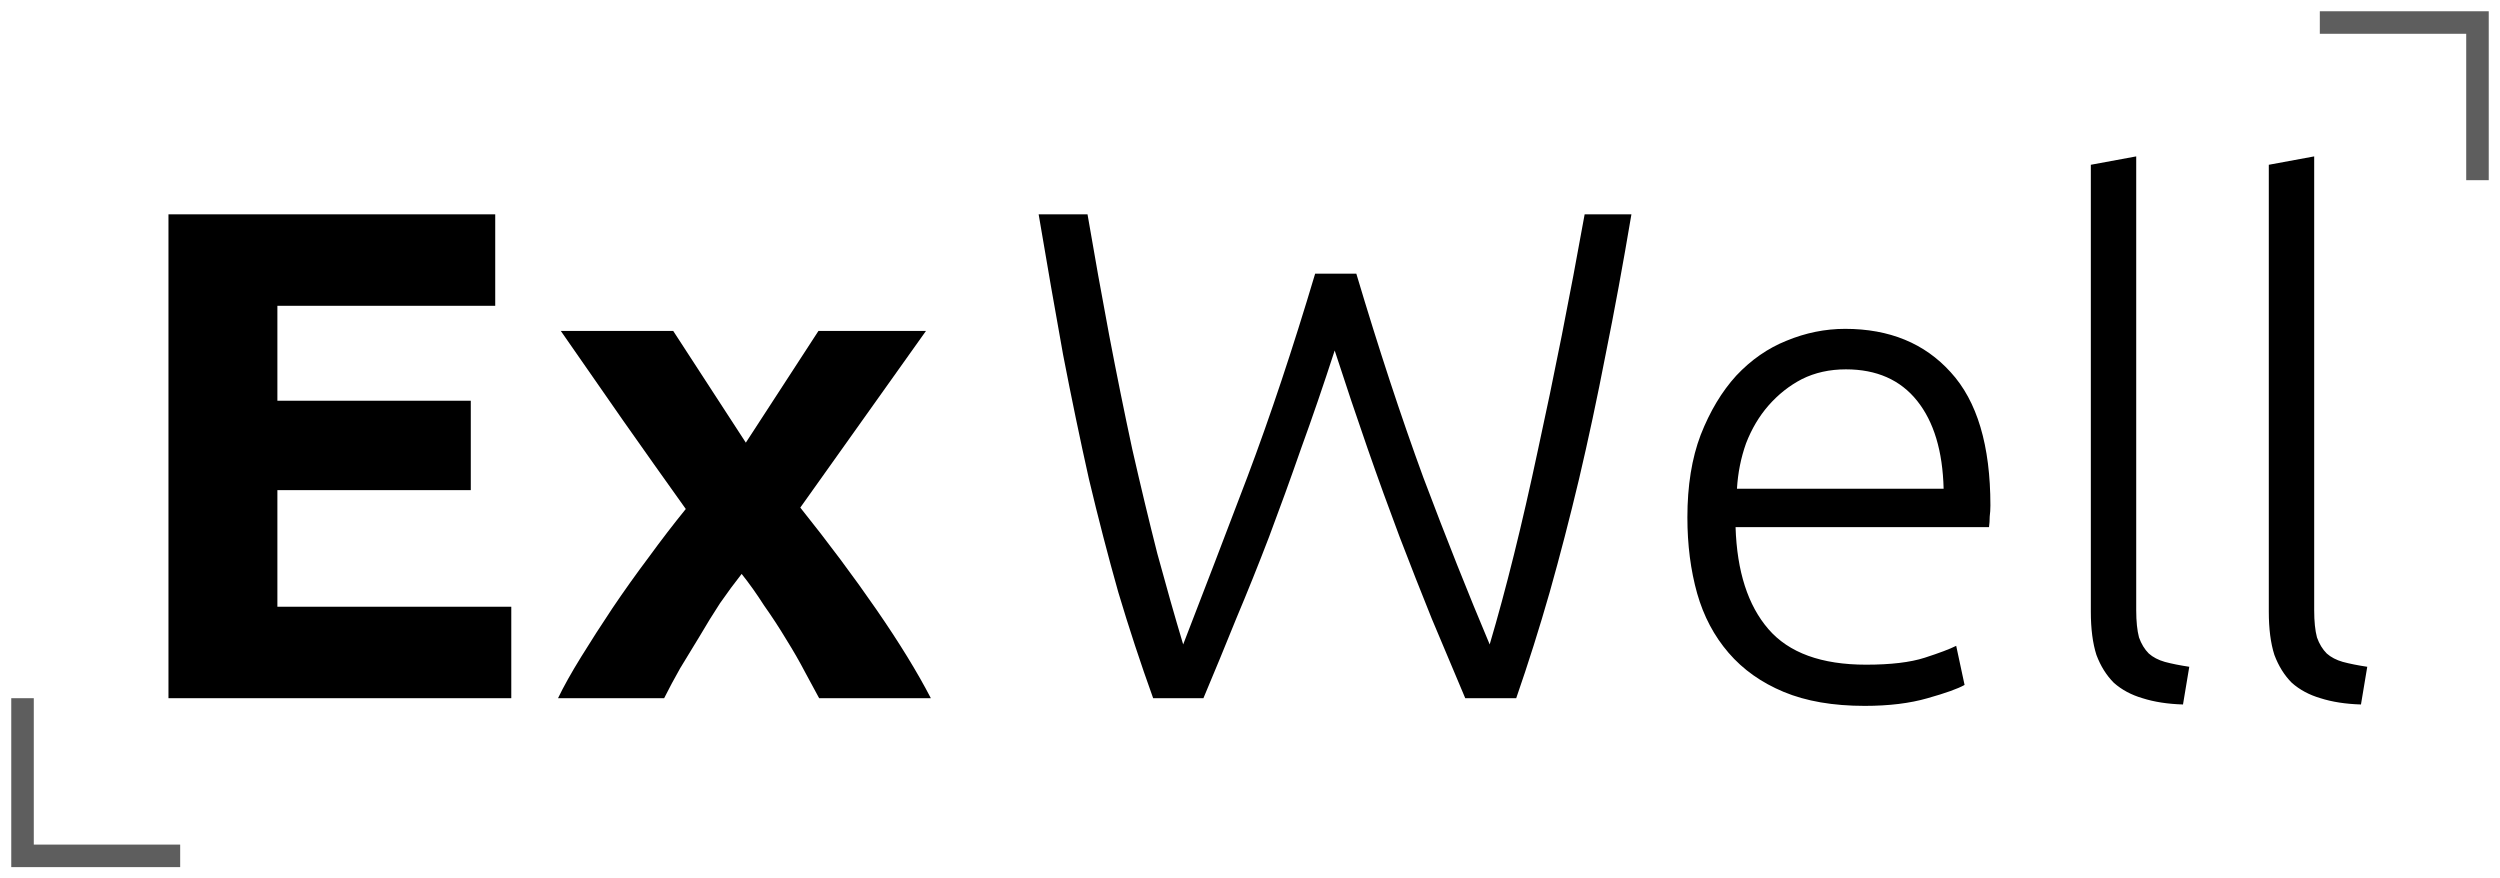
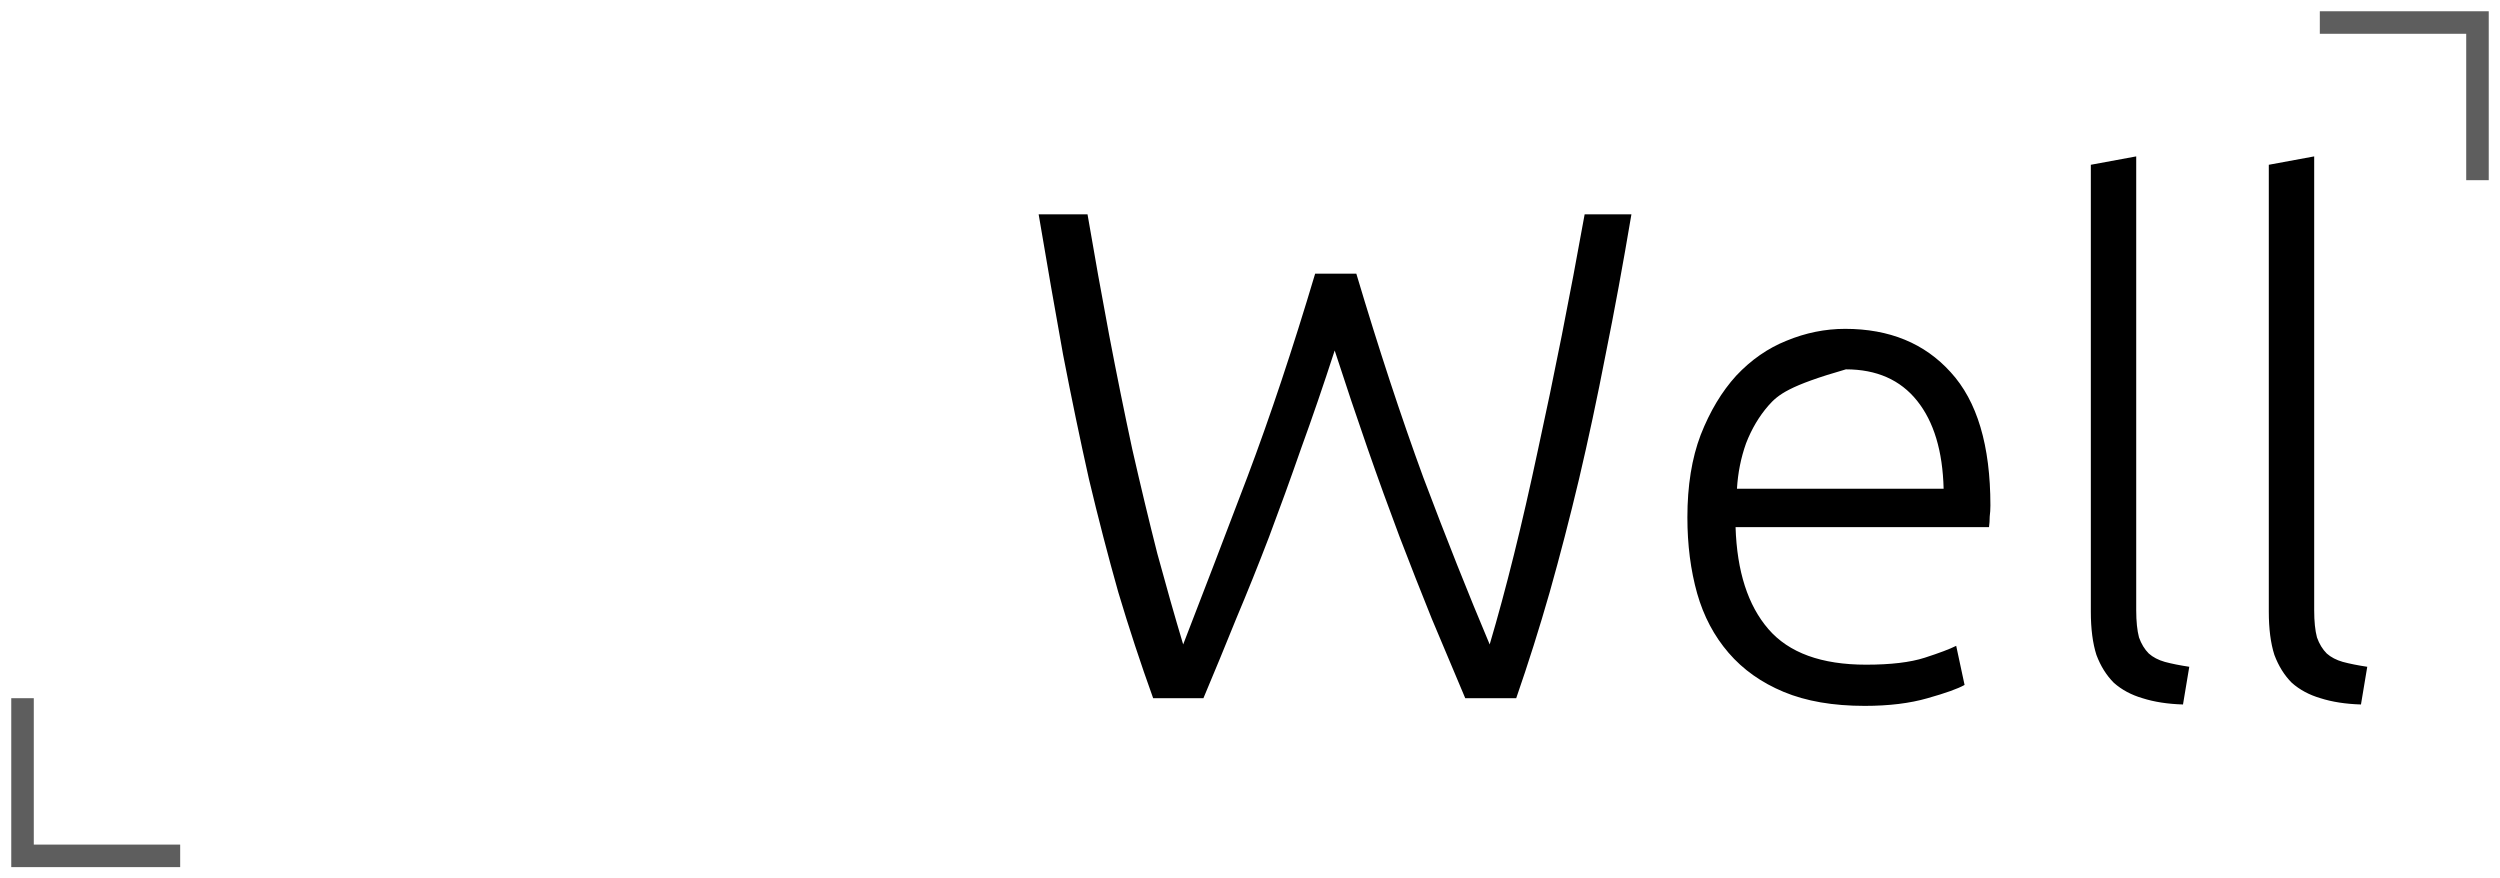
<svg xmlns="http://www.w3.org/2000/svg" width="111" height="39" viewBox="0 0 111 39" fill="none">
-   <path d="M7.48 31V9.517H21.988V13.578H12.316V17.794H20.903V21.762H12.316V26.939H22.701V31H7.48ZM33.115 19.654L36.339 14.694H41.113L35.533 22.537C36.773 24.087 37.899 25.596 38.912 27.063C39.925 28.53 40.73 29.843 41.33 31H36.37C36.205 30.69 35.998 30.308 35.75 29.853C35.502 29.378 35.223 28.892 34.913 28.396C34.603 27.879 34.272 27.373 33.921 26.877C33.59 26.36 33.26 25.895 32.929 25.482C32.619 25.875 32.298 26.309 31.968 26.784C31.658 27.259 31.358 27.745 31.069 28.241C30.779 28.716 30.49 29.192 30.201 29.667C29.932 30.142 29.695 30.587 29.488 31H24.776C25.024 30.483 25.365 29.874 25.799 29.171C26.233 28.468 26.698 27.745 27.194 27.001C27.71 26.236 28.248 25.482 28.806 24.738C29.364 23.973 29.912 23.26 30.449 22.599C29.519 21.297 28.589 19.985 27.659 18.662C26.729 17.319 25.809 15.996 24.9 14.694H29.891L33.115 19.654Z" fill="black" />
-   <path d="M60.221 12.152C61.213 15.479 62.205 18.497 63.197 21.204C64.21 23.891 65.191 26.36 66.142 28.613C66.865 26.174 67.578 23.302 68.281 19.995C69.004 16.688 69.697 13.196 70.358 9.517H72.435C72.063 11.728 71.681 13.805 71.288 15.748C70.916 17.67 70.523 19.509 70.11 21.266C69.697 23.002 69.263 24.676 68.808 26.288C68.353 27.879 67.857 29.45 67.32 31H65.057C64.561 29.822 64.065 28.644 63.569 27.466C63.094 26.288 62.618 25.079 62.143 23.839C61.668 22.578 61.192 21.266 60.717 19.902C60.242 18.538 59.756 17.091 59.26 15.562C58.764 17.091 58.268 18.538 57.772 19.902C57.297 21.266 56.821 22.578 56.346 23.839C55.871 25.079 55.385 26.288 54.889 27.466C54.414 28.644 53.928 29.822 53.432 31H51.2C50.642 29.45 50.125 27.879 49.65 26.288C49.195 24.676 48.761 23.002 48.348 21.266C47.955 19.509 47.573 17.67 47.201 15.748C46.85 13.805 46.488 11.728 46.116 9.517H48.286C48.596 11.336 48.916 13.123 49.247 14.88C49.578 16.616 49.919 18.3 50.27 19.933C50.642 21.566 51.014 23.116 51.386 24.583C51.779 26.03 52.161 27.373 52.533 28.613C53.422 26.319 54.372 23.839 55.385 21.173C56.398 18.486 57.4 15.479 58.392 12.152H60.221ZM74.92 22.971C74.92 21.566 75.116 20.346 75.509 19.313C75.922 18.259 76.449 17.381 77.09 16.678C77.751 15.975 78.495 15.459 79.322 15.128C80.169 14.777 81.037 14.601 81.926 14.601C83.889 14.601 85.45 15.242 86.607 16.523C87.785 17.804 88.374 19.778 88.374 22.444C88.374 22.609 88.364 22.775 88.343 22.94C88.343 23.105 88.332 23.26 88.312 23.405H77.059C77.121 25.368 77.606 26.877 78.516 27.931C79.425 28.985 80.872 29.512 82.856 29.512C83.951 29.512 84.819 29.409 85.46 29.202C86.1 28.995 86.566 28.82 86.855 28.675L87.227 30.411C86.938 30.576 86.39 30.773 85.584 31C84.799 31.227 83.868 31.341 82.794 31.341C81.388 31.341 80.19 31.134 79.198 30.721C78.206 30.308 77.389 29.729 76.749 28.985C76.108 28.241 75.643 27.363 75.354 26.35C75.064 25.317 74.92 24.19 74.92 22.971ZM86.297 21.7C86.255 20.026 85.863 18.724 85.119 17.794C84.375 16.864 83.321 16.399 81.957 16.399C81.234 16.399 80.582 16.544 80.004 16.833C79.446 17.122 78.95 17.515 78.516 18.011C78.103 18.486 77.772 19.044 77.524 19.685C77.296 20.326 77.162 20.997 77.121 21.7H86.297ZM96.925 31.279C96.243 31.258 95.644 31.165 95.127 31C94.631 30.855 94.208 30.628 93.856 30.318C93.526 29.987 93.267 29.574 93.081 29.078C92.916 28.561 92.833 27.921 92.833 27.156V7.316L94.848 6.944V27.094C94.848 27.59 94.89 27.993 94.972 28.303C95.076 28.592 95.22 28.83 95.406 29.016C95.592 29.181 95.83 29.305 96.119 29.388C96.429 29.471 96.791 29.543 97.204 29.605L96.925 31.279ZM104.827 31.279C104.145 31.258 103.545 31.165 103.029 31C102.533 30.855 102.109 30.628 101.758 30.318C101.427 29.987 101.169 29.574 100.983 29.078C100.817 28.561 100.735 27.921 100.735 27.156V7.316L102.75 6.944V27.094C102.75 27.59 102.791 27.993 102.874 28.303C102.977 28.592 103.122 28.83 103.308 29.016C103.494 29.181 103.731 29.305 104.021 29.388C104.331 29.471 104.692 29.543 105.106 29.605L104.827 31.279Z" fill="black" />
+   <path d="M60.221 12.152C61.213 15.479 62.205 18.497 63.197 21.204C64.21 23.891 65.191 26.36 66.142 28.613C66.865 26.174 67.578 23.302 68.281 19.995C69.004 16.688 69.697 13.196 70.358 9.517H72.435C72.063 11.728 71.681 13.805 71.288 15.748C70.916 17.67 70.523 19.509 70.11 21.266C69.697 23.002 69.263 24.676 68.808 26.288C68.353 27.879 67.857 29.45 67.32 31H65.057C64.561 29.822 64.065 28.644 63.569 27.466C63.094 26.288 62.618 25.079 62.143 23.839C61.668 22.578 61.192 21.266 60.717 19.902C60.242 18.538 59.756 17.091 59.26 15.562C58.764 17.091 58.268 18.538 57.772 19.902C57.297 21.266 56.821 22.578 56.346 23.839C55.871 25.079 55.385 26.288 54.889 27.466C54.414 28.644 53.928 29.822 53.432 31H51.2C50.642 29.45 50.125 27.879 49.65 26.288C49.195 24.676 48.761 23.002 48.348 21.266C47.955 19.509 47.573 17.67 47.201 15.748C46.85 13.805 46.488 11.728 46.116 9.517H48.286C48.596 11.336 48.916 13.123 49.247 14.88C49.578 16.616 49.919 18.3 50.27 19.933C50.642 21.566 51.014 23.116 51.386 24.583C51.779 26.03 52.161 27.373 52.533 28.613C53.422 26.319 54.372 23.839 55.385 21.173C56.398 18.486 57.4 15.479 58.392 12.152H60.221ZM74.92 22.971C74.92 21.566 75.116 20.346 75.509 19.313C75.922 18.259 76.449 17.381 77.09 16.678C77.751 15.975 78.495 15.459 79.322 15.128C80.169 14.777 81.037 14.601 81.926 14.601C83.889 14.601 85.45 15.242 86.607 16.523C87.785 17.804 88.374 19.778 88.374 22.444C88.374 22.609 88.364 22.775 88.343 22.94C88.343 23.105 88.332 23.26 88.312 23.405H77.059C77.121 25.368 77.606 26.877 78.516 27.931C79.425 28.985 80.872 29.512 82.856 29.512C83.951 29.512 84.819 29.409 85.46 29.202C86.1 28.995 86.566 28.82 86.855 28.675L87.227 30.411C86.938 30.576 86.39 30.773 85.584 31C84.799 31.227 83.868 31.341 82.794 31.341C81.388 31.341 80.19 31.134 79.198 30.721C78.206 30.308 77.389 29.729 76.749 28.985C76.108 28.241 75.643 27.363 75.354 26.35C75.064 25.317 74.92 24.19 74.92 22.971ZM86.297 21.7C86.255 20.026 85.863 18.724 85.119 17.794C84.375 16.864 83.321 16.399 81.957 16.399C79.446 17.122 78.95 17.515 78.516 18.011C78.103 18.486 77.772 19.044 77.524 19.685C77.296 20.326 77.162 20.997 77.121 21.7H86.297ZM96.925 31.279C96.243 31.258 95.644 31.165 95.127 31C94.631 30.855 94.208 30.628 93.856 30.318C93.526 29.987 93.267 29.574 93.081 29.078C92.916 28.561 92.833 27.921 92.833 27.156V7.316L94.848 6.944V27.094C94.848 27.59 94.89 27.993 94.972 28.303C95.076 28.592 95.22 28.83 95.406 29.016C95.592 29.181 95.83 29.305 96.119 29.388C96.429 29.471 96.791 29.543 97.204 29.605L96.925 31.279ZM104.827 31.279C104.145 31.258 103.545 31.165 103.029 31C102.533 30.855 102.109 30.628 101.758 30.318C101.427 29.987 101.169 29.574 100.983 29.078C100.817 28.561 100.735 27.921 100.735 27.156V7.316L102.75 6.944V27.094C102.75 27.59 102.791 27.993 102.874 28.303C102.977 28.592 103.122 28.83 103.308 29.016C103.494 29.181 103.731 29.305 104.021 29.388C104.331 29.471 104.692 29.543 105.106 29.605L104.827 31.279Z" fill="black" />
  <path d="M8 38L1 38L1 31" stroke="#5E5E5E" />
  <path d="M103 1H110V8" stroke="#5E5E5E" />
</svg>